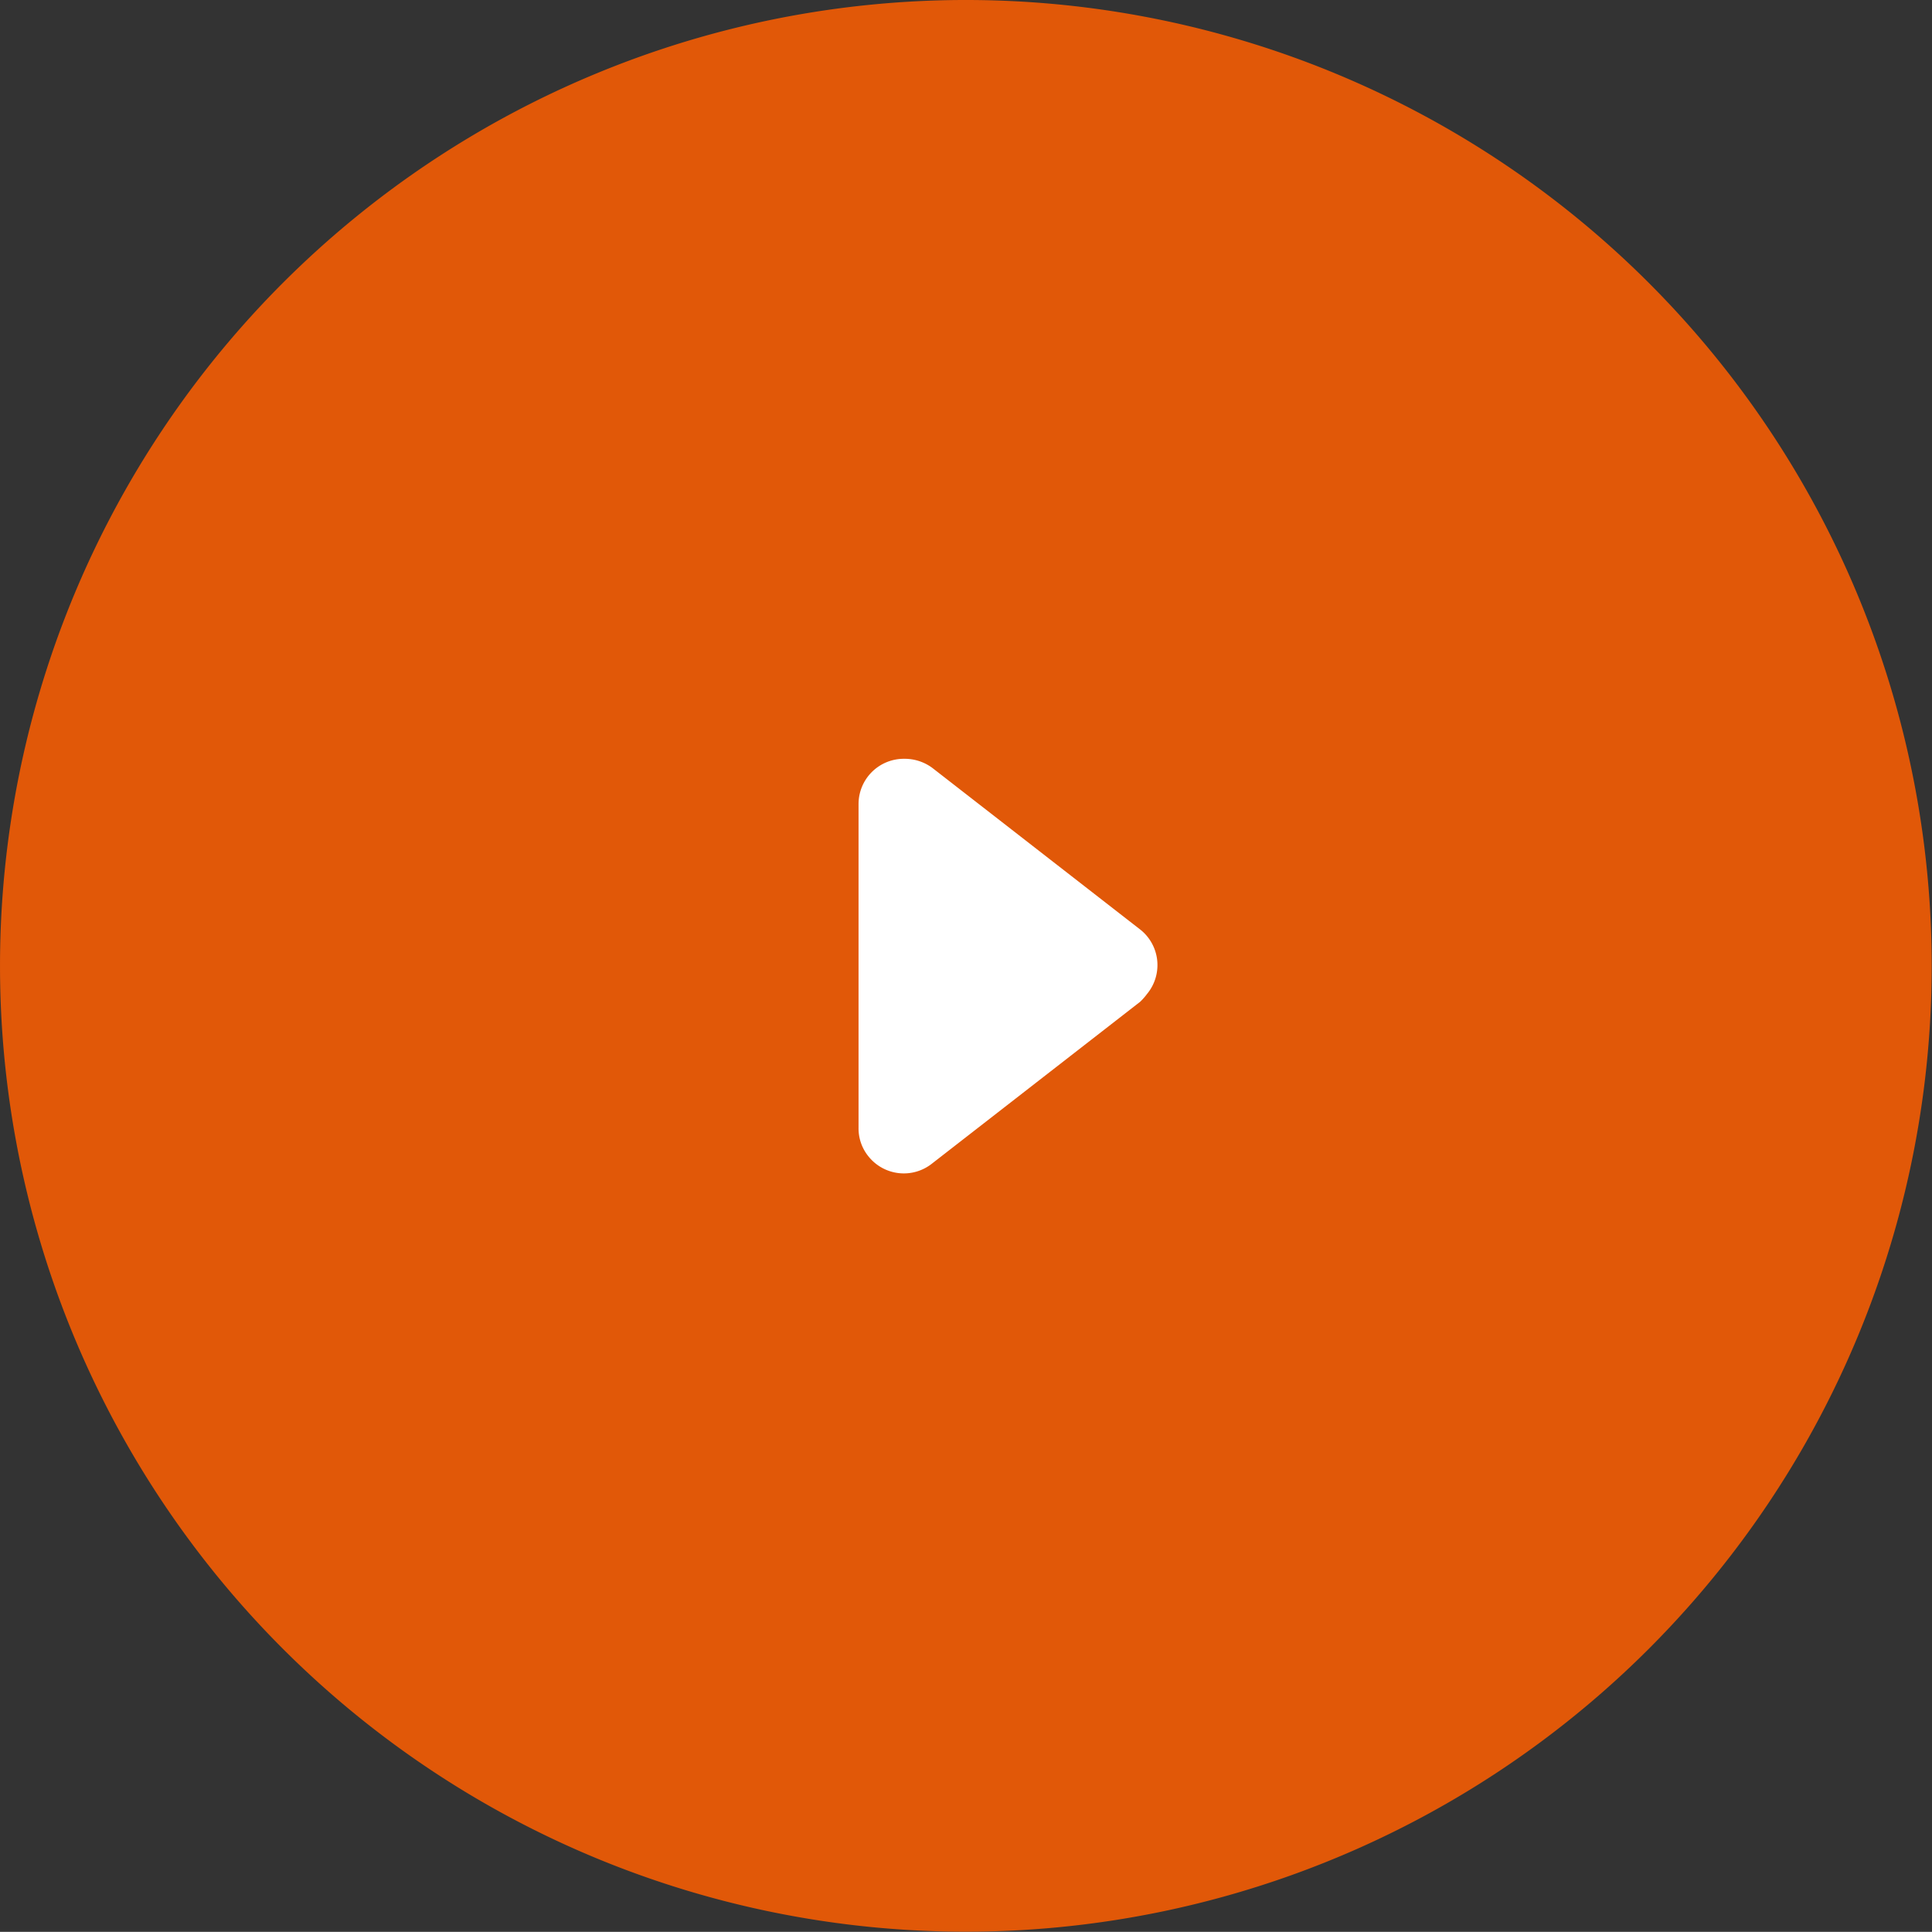
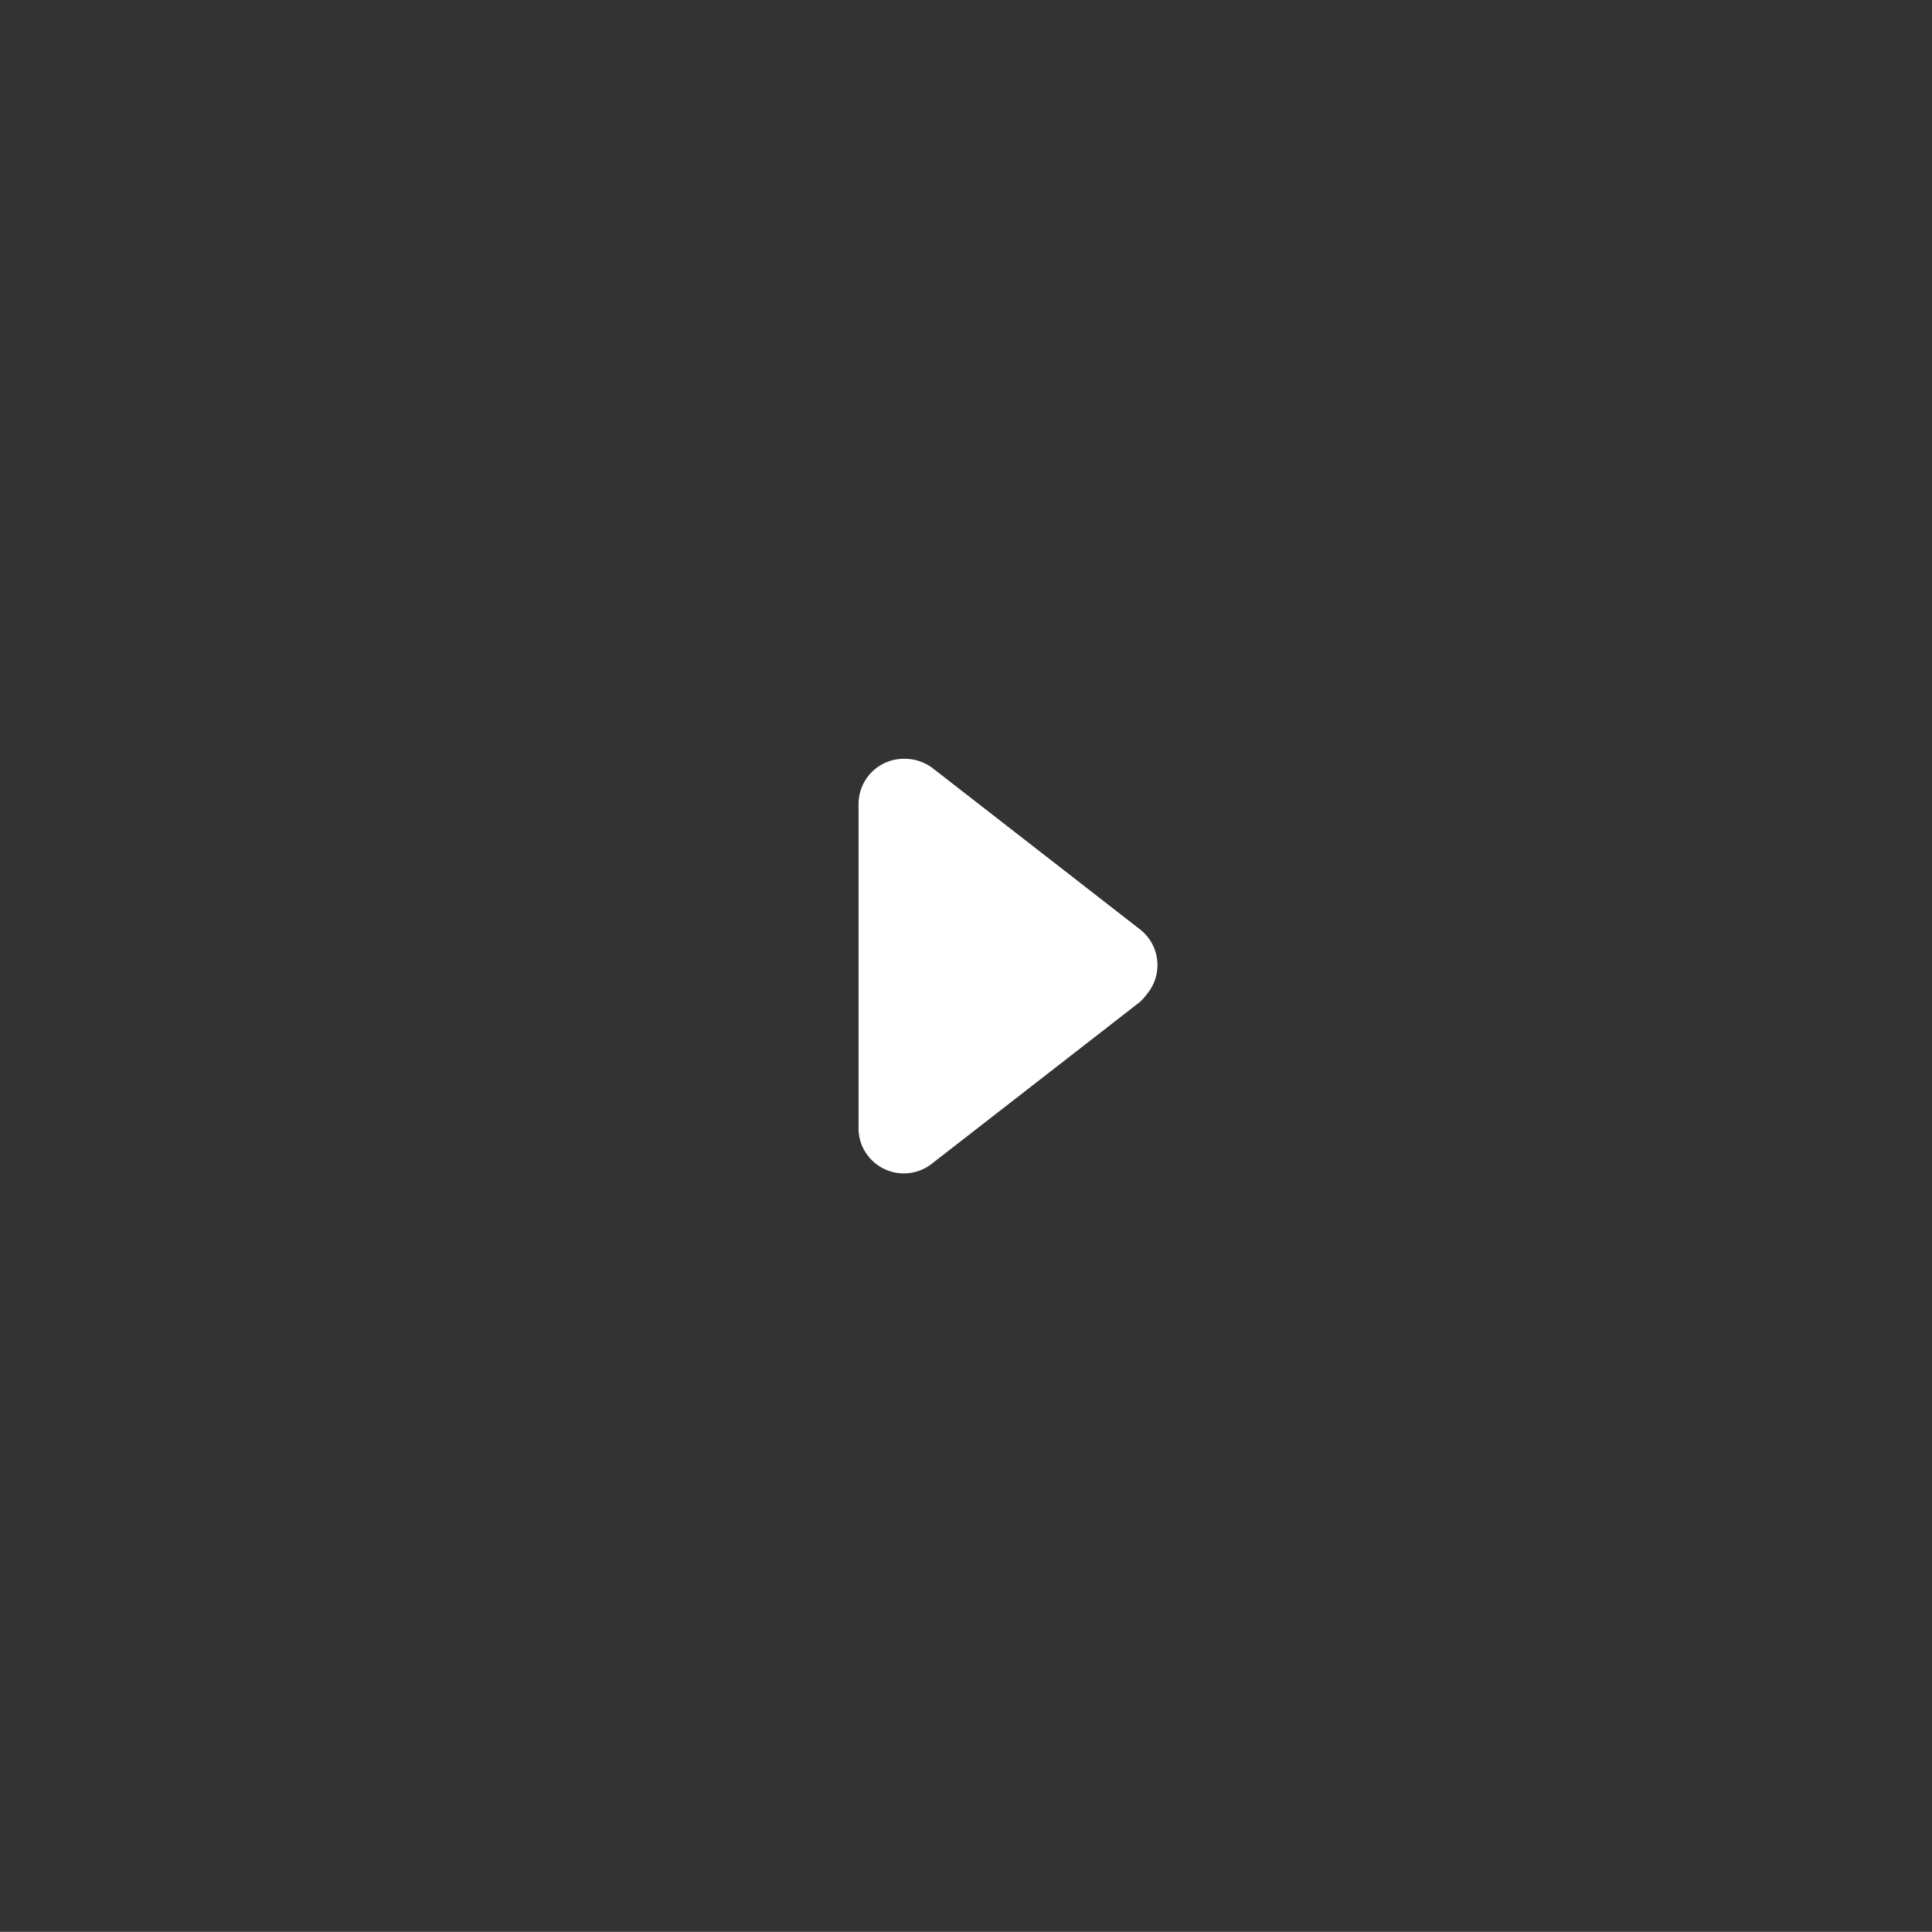
<svg xmlns="http://www.w3.org/2000/svg" viewBox="0 0 128.02 128.01">
  <rect x="0" y="0" width="128.02" height="128.01" fill="#333333" stroke="none" />
  <defs>
    <style>.cls-1{fill:#ff5e00;opacity:0.85;}.cls-2{fill:#fff;}</style>
  </defs>
  <g id="Layer_2" data-name="Layer 2">
    <g id="Layer_1-2" data-name="Layer 1">
      <g id="Layer_2-2" data-name="Layer 2">
        <g id="Layer_1-2-2" data-name="Layer 1-2">
          <g id="Layer_2-2-2" data-name="Layer 2-2">
            <g id="Layer_1-2-2-2" data-name="Layer 1-2-2">
-               <path class="cls-1" d="M109.26,18.75a64,64,0,1,0,0,90.5A64,64,0,0,0,109.26,18.75Z" />
              <path class="cls-2" d="M75.55,66.38,61.76,77.1a3,3,0,0,1-4.21-.47,2.94,2.94,0,0,1-.66-1.91V53.28a3,3,0,0,1,3-3h.06a3.07,3.07,0,0,1,1.85.62l13.8,10.73A3,3,0,0,1,76,65.87h0A3.86,3.86,0,0,1,75.55,66.38Z" />
            </g>
          </g>
        </g>
      </g>
    </g>
  </g>
</svg>